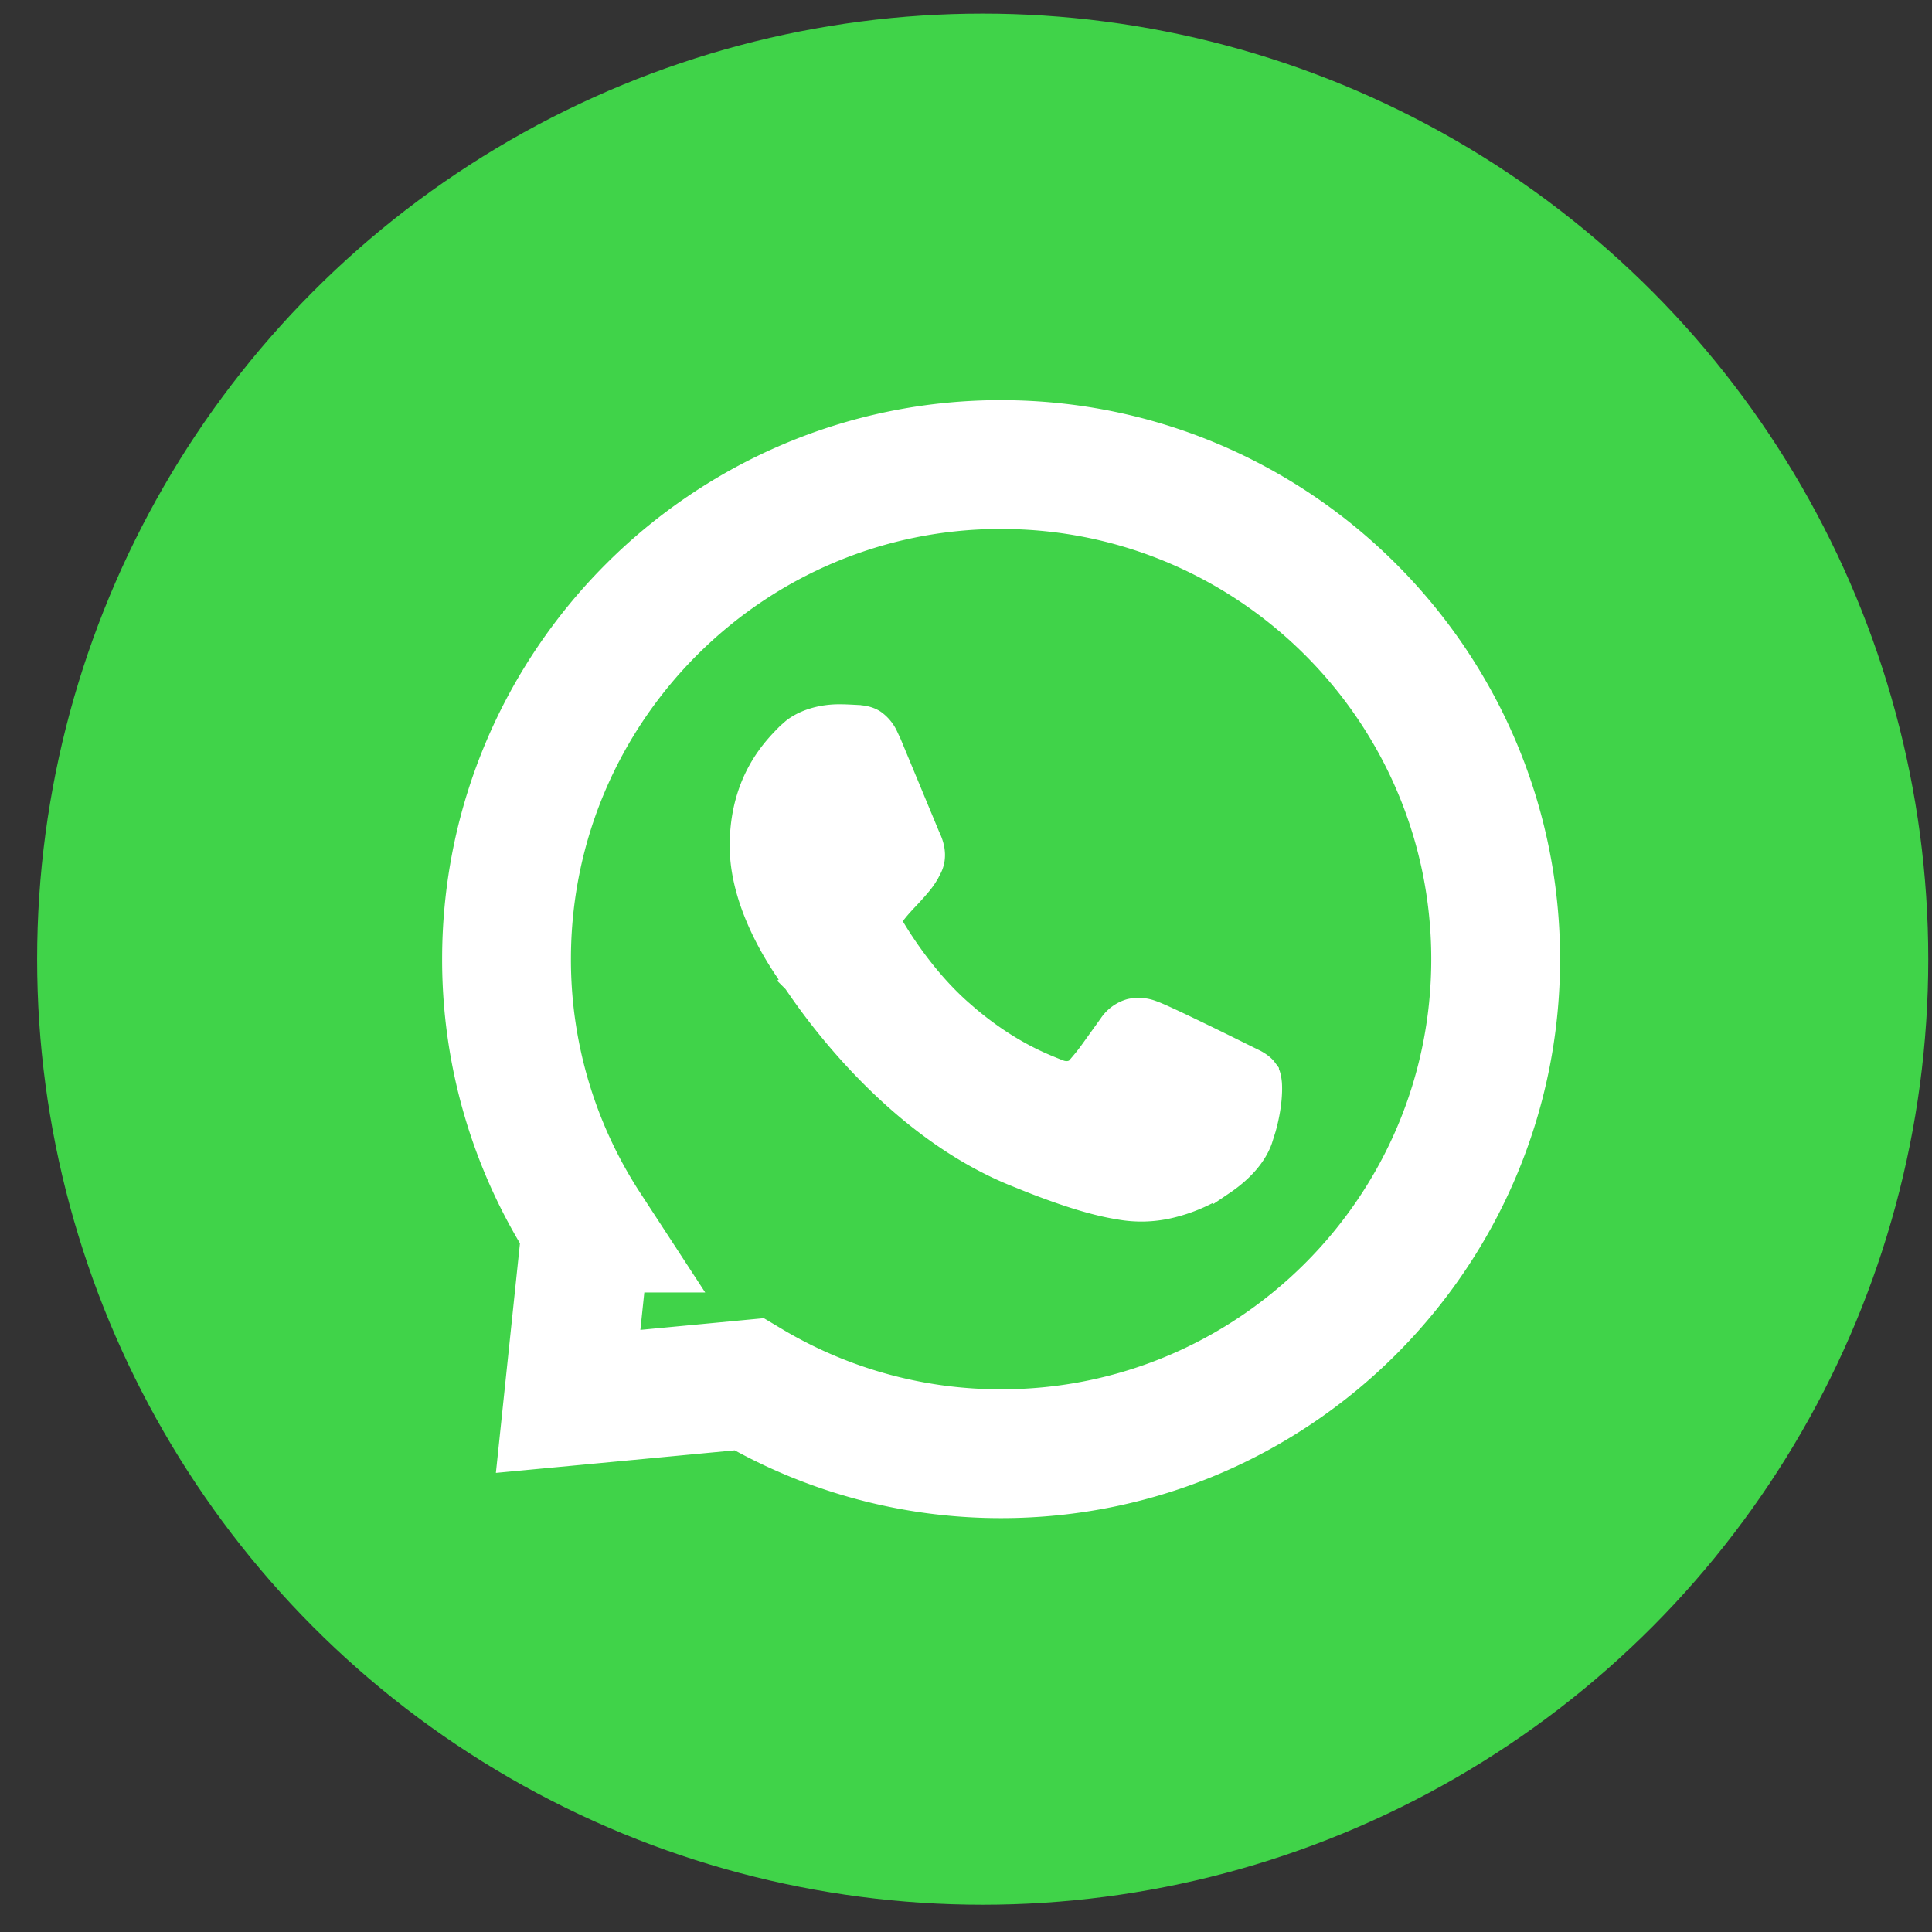
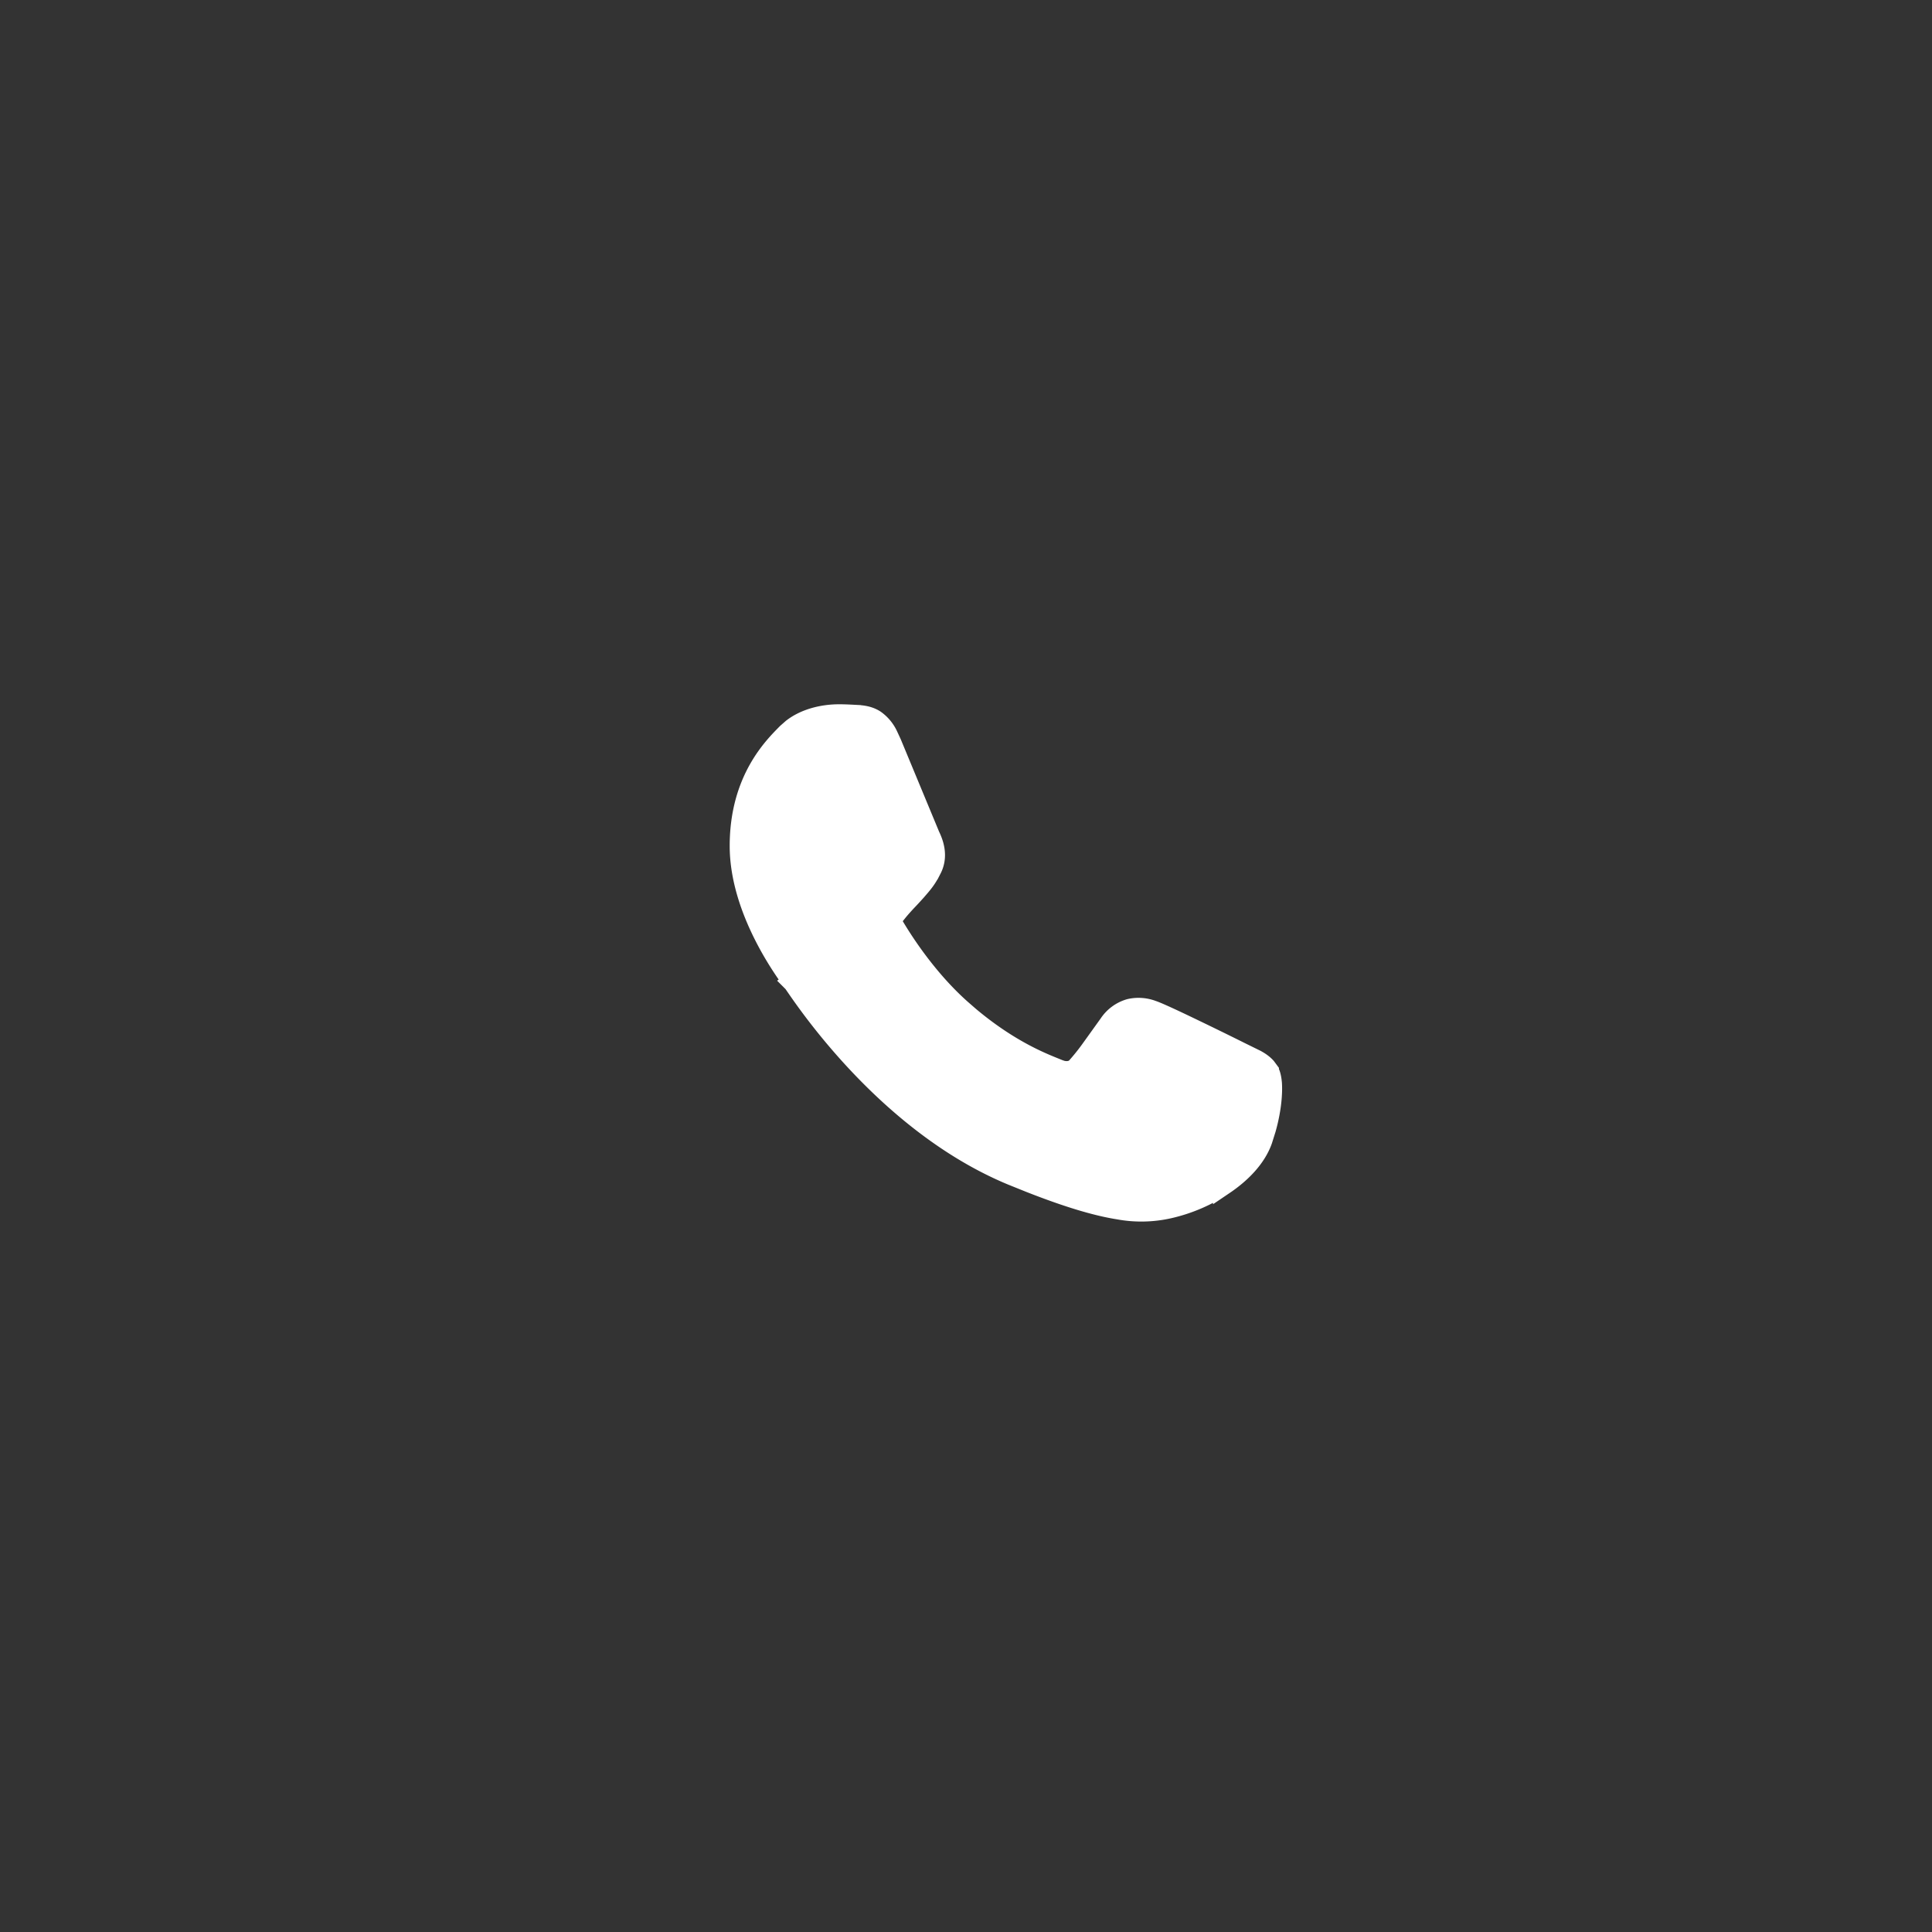
<svg xmlns="http://www.w3.org/2000/svg" width="45" height="45" viewBox="0 0 45 45" fill="none">
  <rect x="0" y="0" width="45" height="45" fill="#333333" stroke="none" />
-   <circle cx="22.889" cy="22.341" r="22.024" fill="#40D349" />
-   <path d="M23.32 10.821c6.353 0 11.517 5.168 11.517 11.52S29.673 33.86 23.32 33.86a11.43 11.43 0 0 1-5.876-1.617l-2.388.226-1.823.172.191-1.822.232-2.215a11.44 11.44 0 0 1-1.858-6.264c0-6.354 5.164-11.52 11.517-11.52z" fill="#40D349" stroke="#fff" stroke-width="3" />
  <path d="M19.894 16.666v.001c.136.006.316.01.48.117a.9.9 0 0 1 .296.36l.079.17.895 2.157c.074.154.199.456.04.764h-.002c-.109.23-.212.343-.357.51q-.119.133-.225.243c-.07.076-.137.149-.205.233l-.004.005a.7.7 0 0 0-.128.18c-.007.021-.018.063.037.157.168.285.74 1.215 1.575 1.957l.2.174c.991.83 1.777 1.106 2.08 1.232l.064.022c.151.041.288.005.363-.074a5 5 0 0 0 .35-.438l.412-.574a.85.85 0 0 1 .475-.348.9.9 0 0 1 .528.04h.001c.153.053.596.263 1.016.466.43.207.862.421 1.01.495l.372.183c.075.041.16.095.23.172l.063.085v.002l.03.066c.024.07.034.148.04.212q.01.151-.007.352c-.017.2-.058.44-.131.7l-.084.267c-.147.413-.497.763-.883 1.024a3.8 3.8 0 0 1-1.267.55 2.9 2.9 0 0 1-1.18.026c-.483-.076-1.13-.259-2.061-.625l-.417-.168c-3.02-1.25-4.959-4.311-5.091-4.485l-.004-.004.202-.147-.202.146c-.072-.099-.379-.508-.668-1.078-.288-.567-.57-1.316-.57-2.09 0-1.541.792-2.303 1.097-2.614l.123-.108c.302-.233.712-.327 1.08-.327.131 0 .25.007.348.012Z" fill="#fff" stroke="#fff" stroke-width=".5" />
</svg>